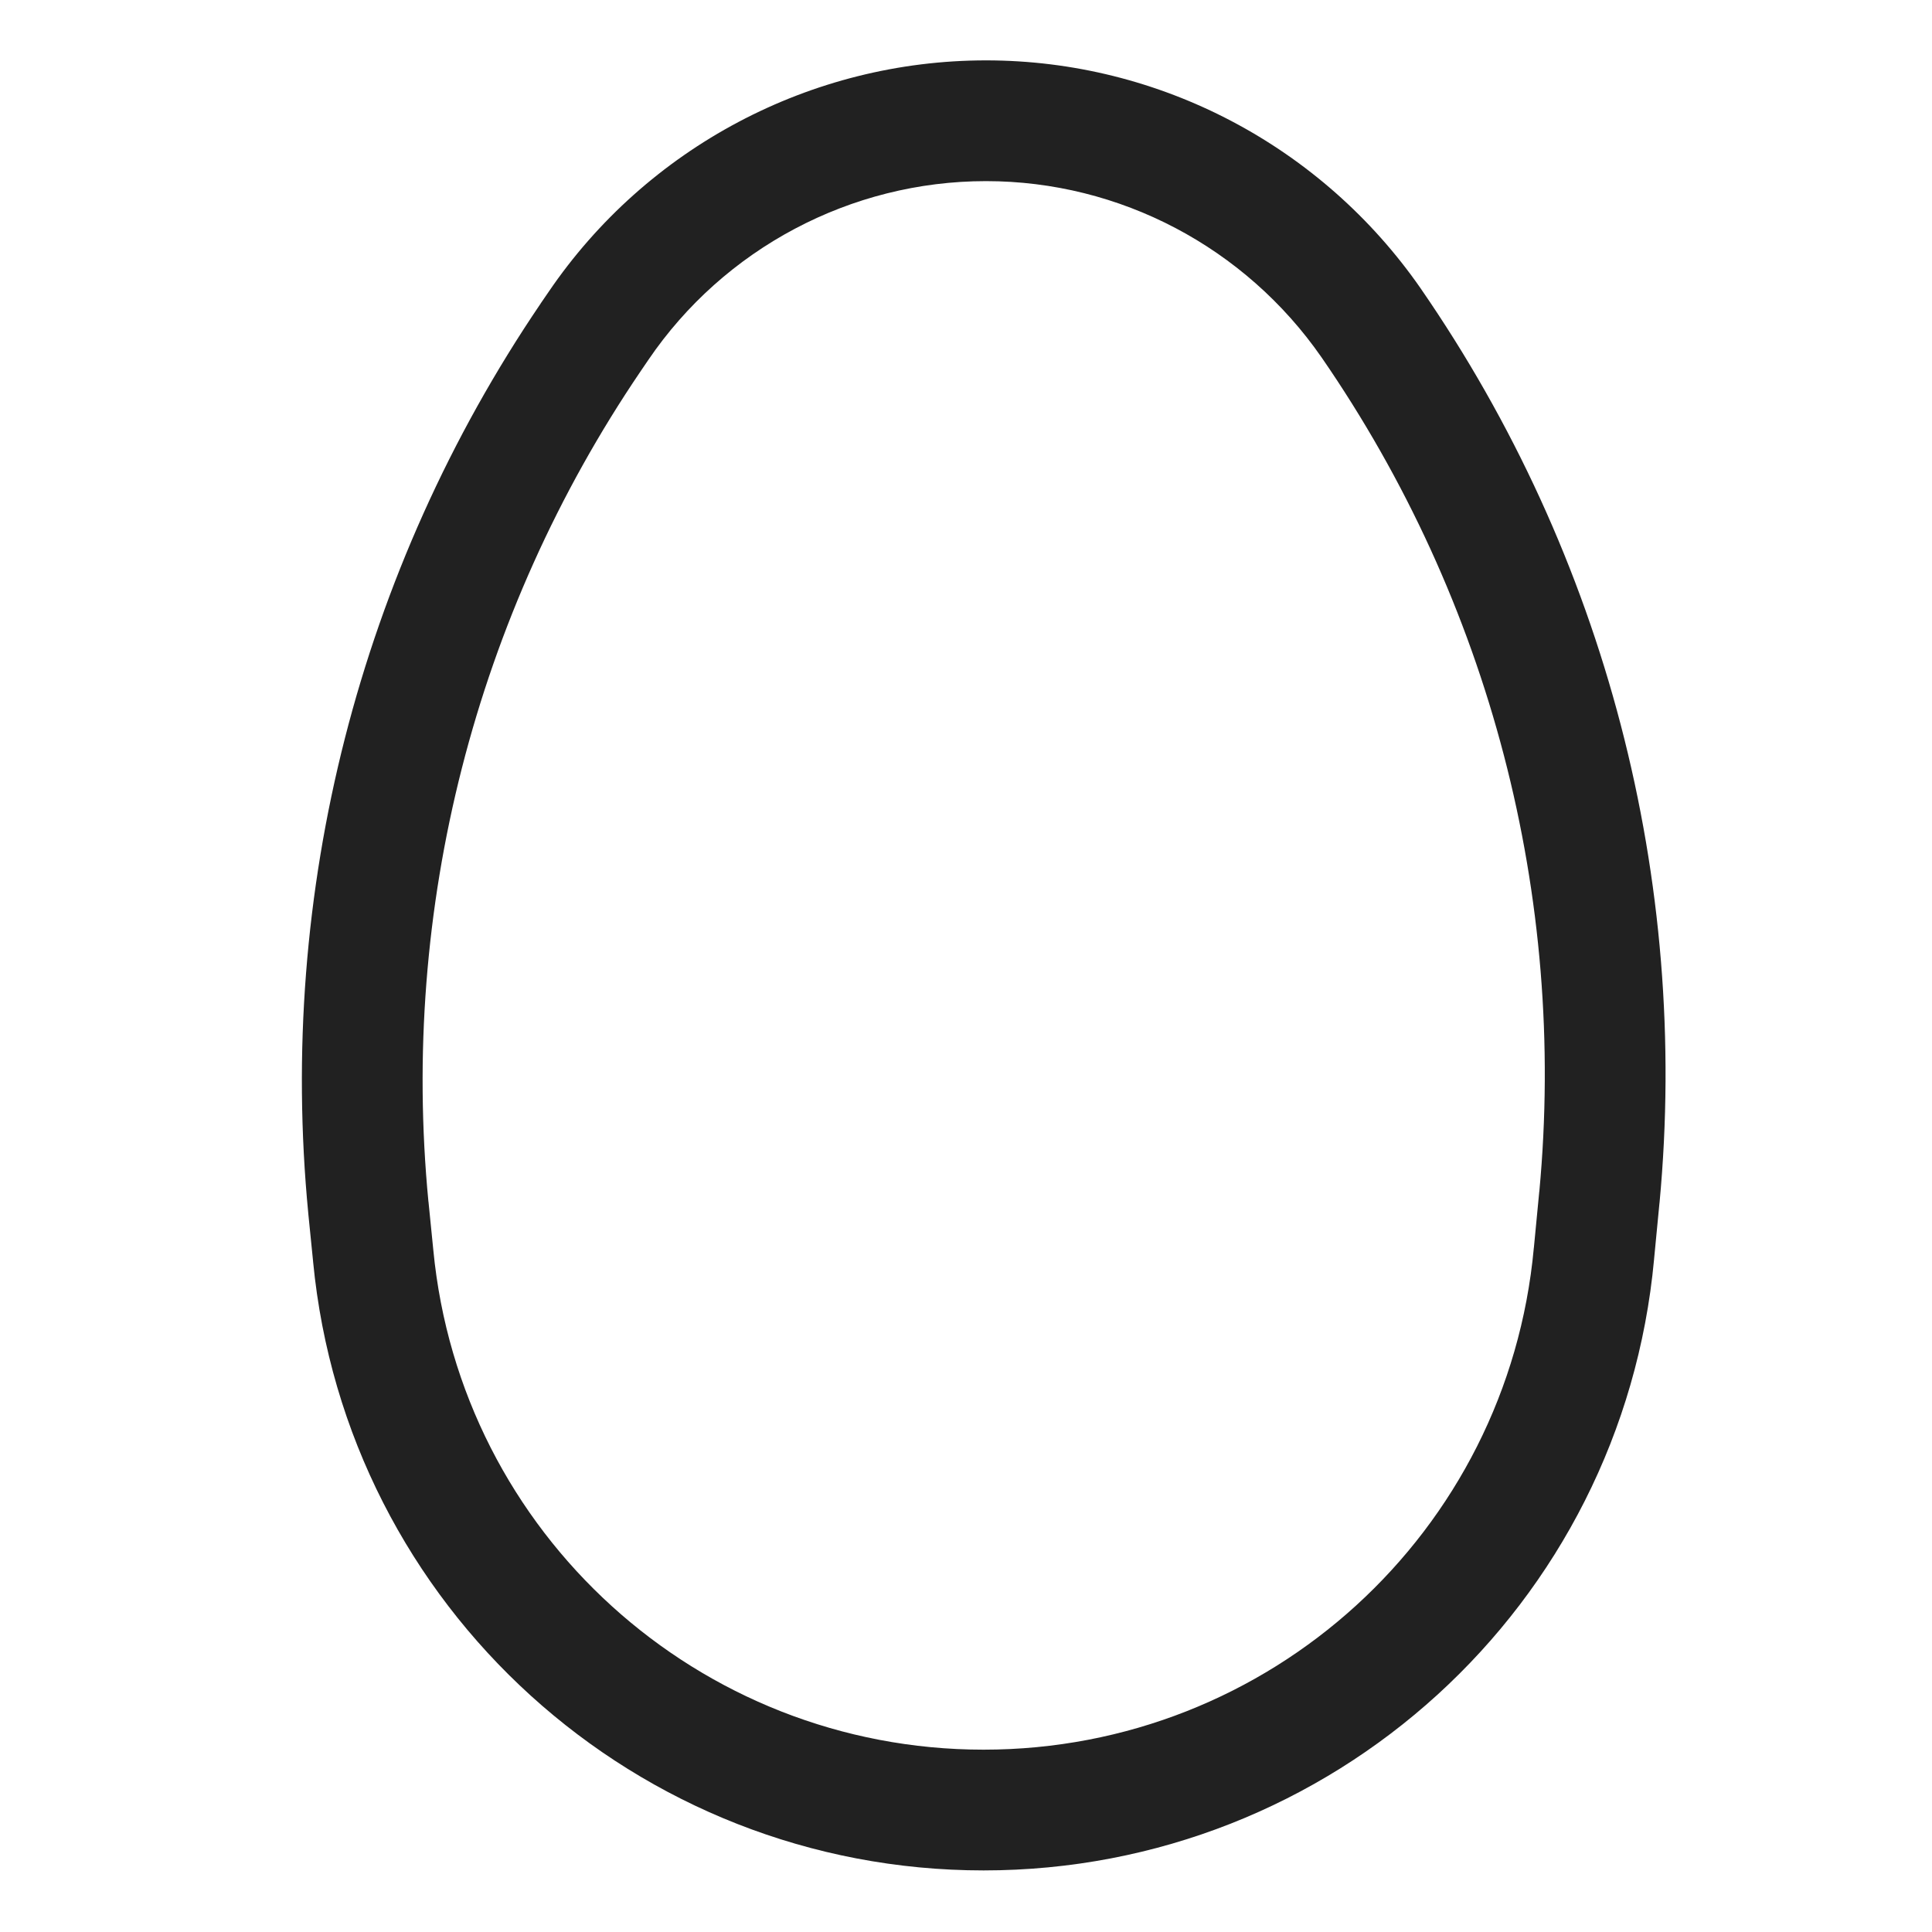
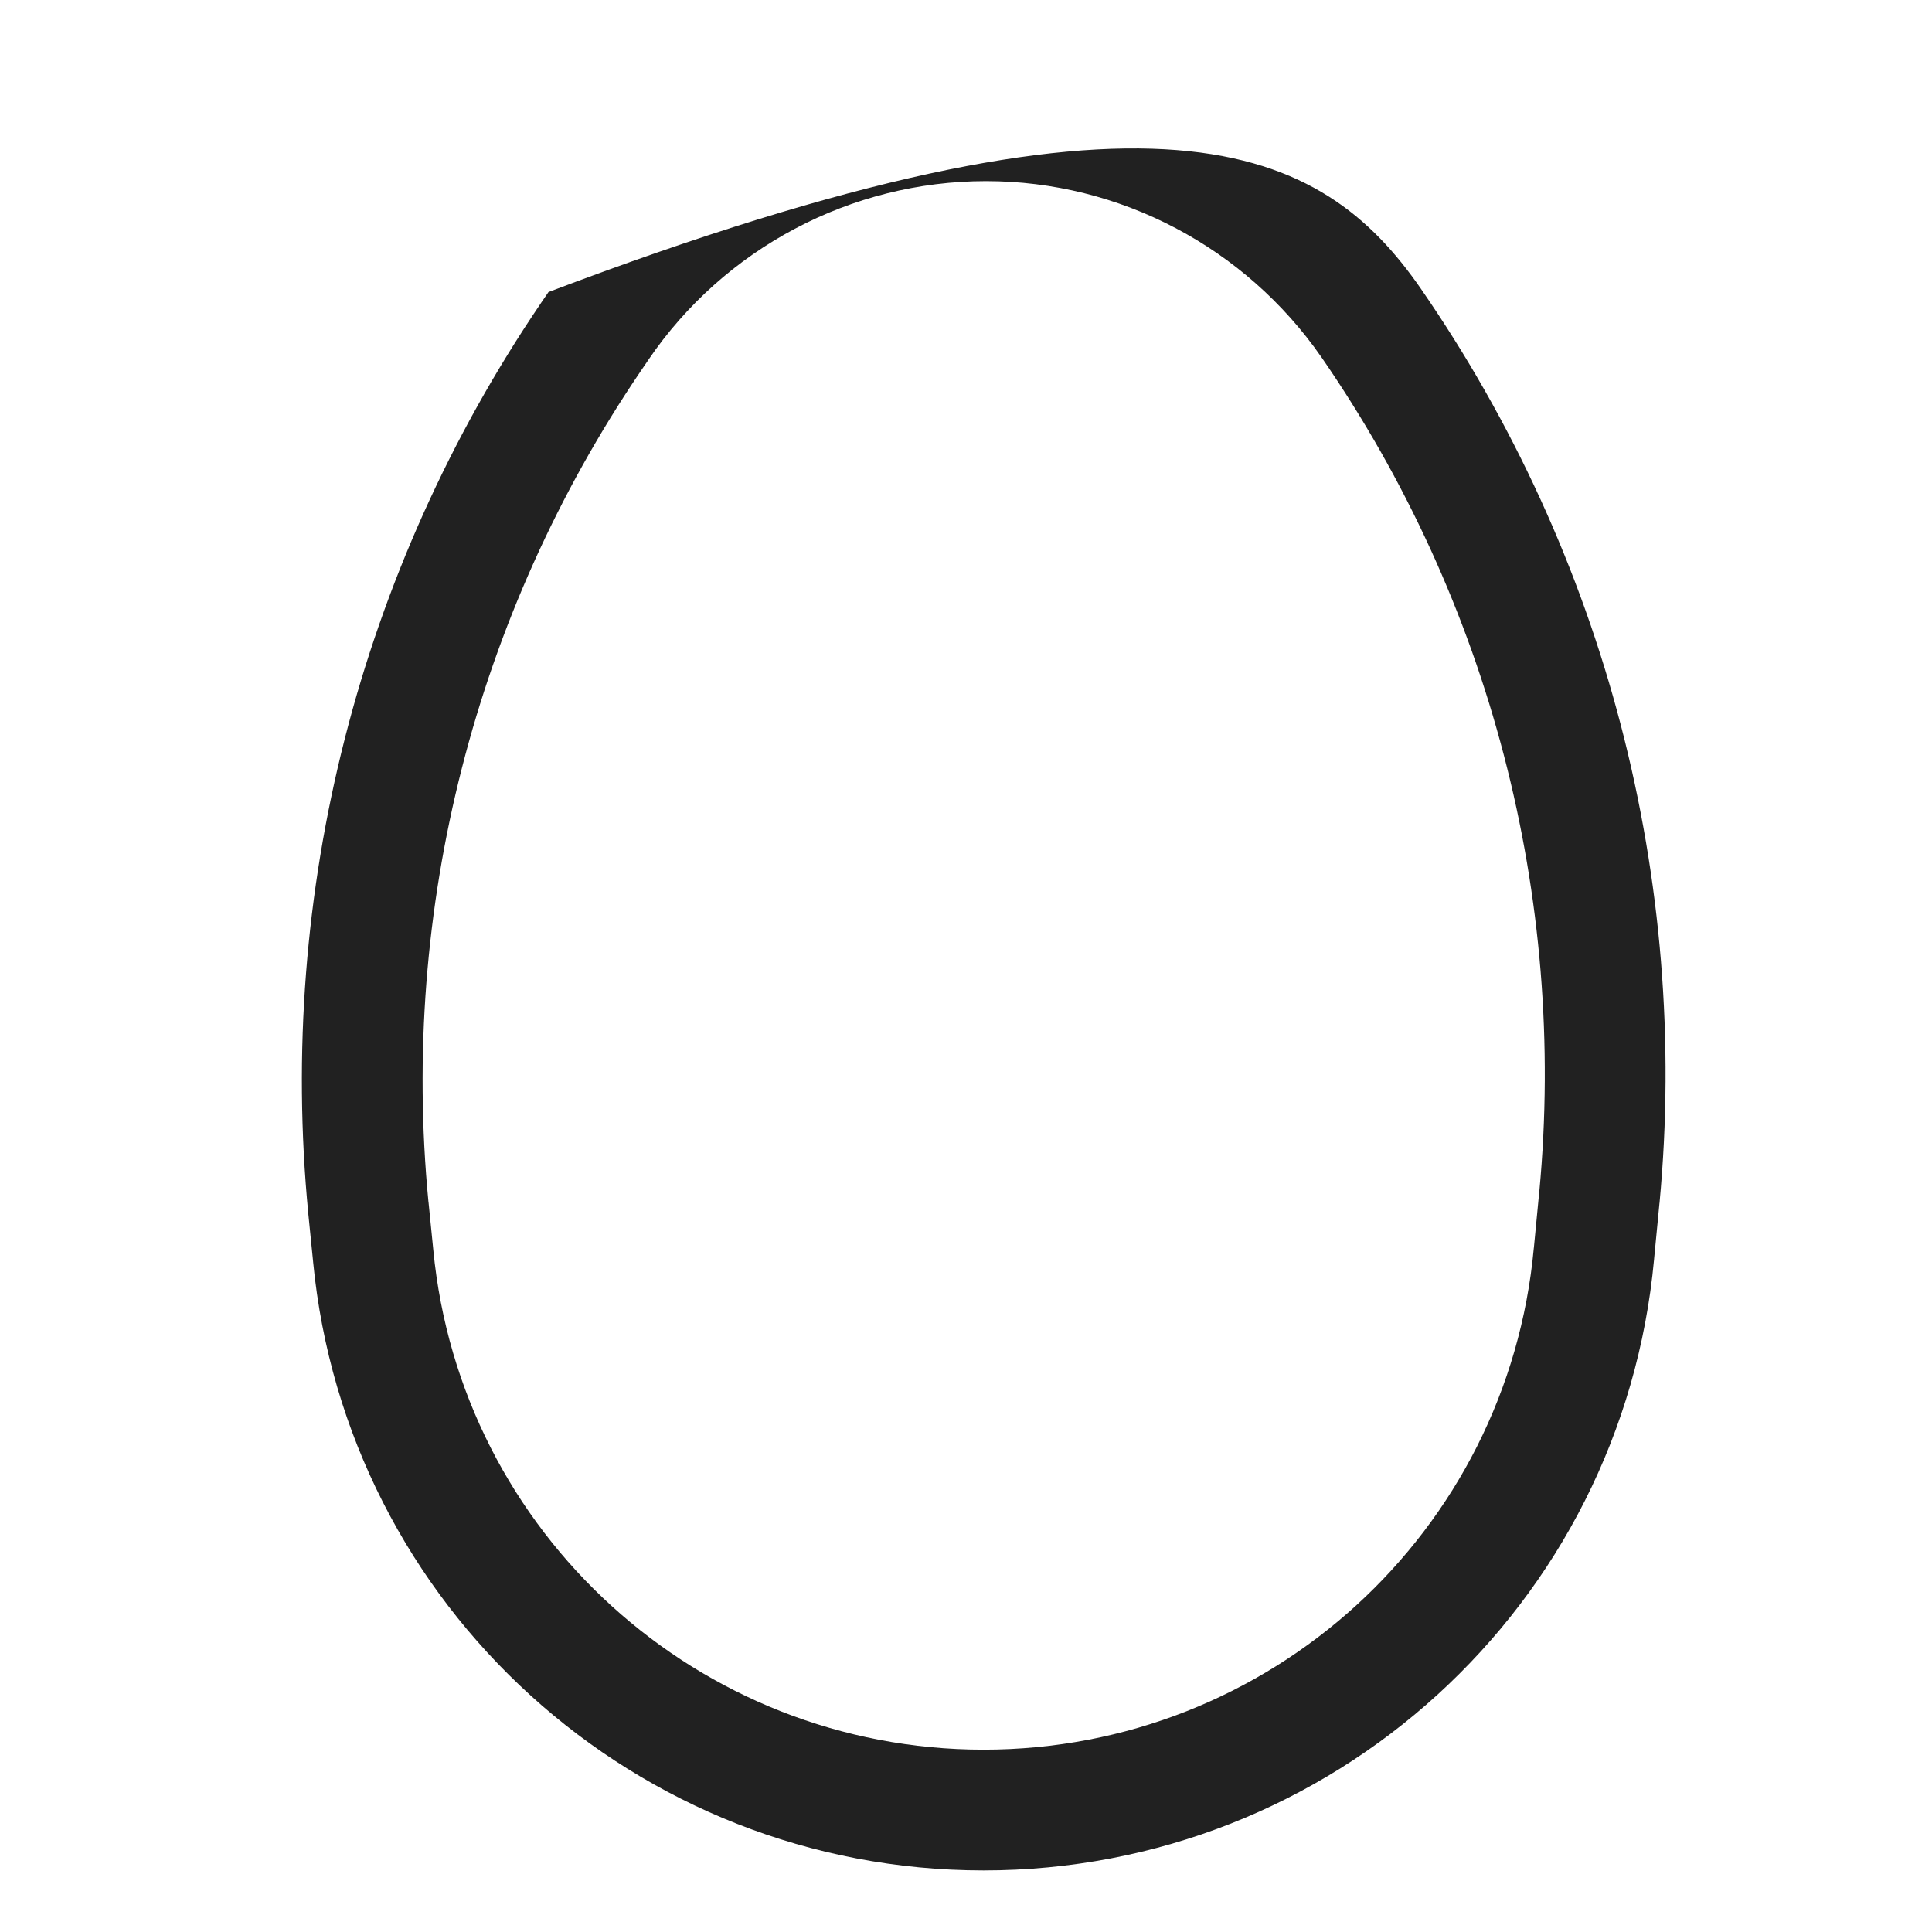
<svg xmlns="http://www.w3.org/2000/svg" width="32" height="32" viewBox="0 0 32 32" fill="none">
-   <path d="M9.085 4.837C10.711 2.444 13.43 1 16.331 1C19.212 1 21.898 2.424 23.533 4.78L23.534 4.782C26.588 9.205 27.989 14.569 27.487 19.923L27.486 19.926L27.397 20.851C27.397 20.852 27.397 20.853 27.397 20.854C26.868 26.598 22.056 30.98 16.291 30.98C10.548 30.98 5.736 26.621 5.186 20.898C5.186 20.897 5.186 20.896 5.186 20.895L5.106 20.099L5.106 20.096C4.593 14.784 5.953 9.452 8.954 5.029L8.956 5.025L9.085 4.837ZM16.331 3C14.093 3 11.992 4.116 10.738 5.962L10.736 5.965L10.608 6.153C7.87 10.189 6.629 15.055 7.096 19.902C7.096 19.903 7.096 19.903 7.097 19.904L7.177 20.704C7.627 25.401 11.575 28.98 16.291 28.98C21.025 28.98 24.973 25.383 25.405 20.669L25.406 20.664L25.495 19.737C25.496 19.736 25.496 19.736 25.496 19.735C25.953 14.85 24.675 9.955 21.889 5.919C20.624 4.096 18.549 3 16.331 3Z" fill="#212121" />
+   <path d="M9.085 4.837C19.212 1 21.898 2.424 23.533 4.78L23.534 4.782C26.588 9.205 27.989 14.569 27.487 19.923L27.486 19.926L27.397 20.851C27.397 20.852 27.397 20.853 27.397 20.854C26.868 26.598 22.056 30.98 16.291 30.98C10.548 30.98 5.736 26.621 5.186 20.898C5.186 20.897 5.186 20.896 5.186 20.895L5.106 20.099L5.106 20.096C4.593 14.784 5.953 9.452 8.954 5.029L8.956 5.025L9.085 4.837ZM16.331 3C14.093 3 11.992 4.116 10.738 5.962L10.736 5.965L10.608 6.153C7.87 10.189 6.629 15.055 7.096 19.902C7.096 19.903 7.096 19.903 7.097 19.904L7.177 20.704C7.627 25.401 11.575 28.98 16.291 28.98C21.025 28.98 24.973 25.383 25.405 20.669L25.406 20.664L25.495 19.737C25.496 19.736 25.496 19.736 25.496 19.735C25.953 14.85 24.675 9.955 21.889 5.919C20.624 4.096 18.549 3 16.331 3Z" fill="#212121" />
</svg>